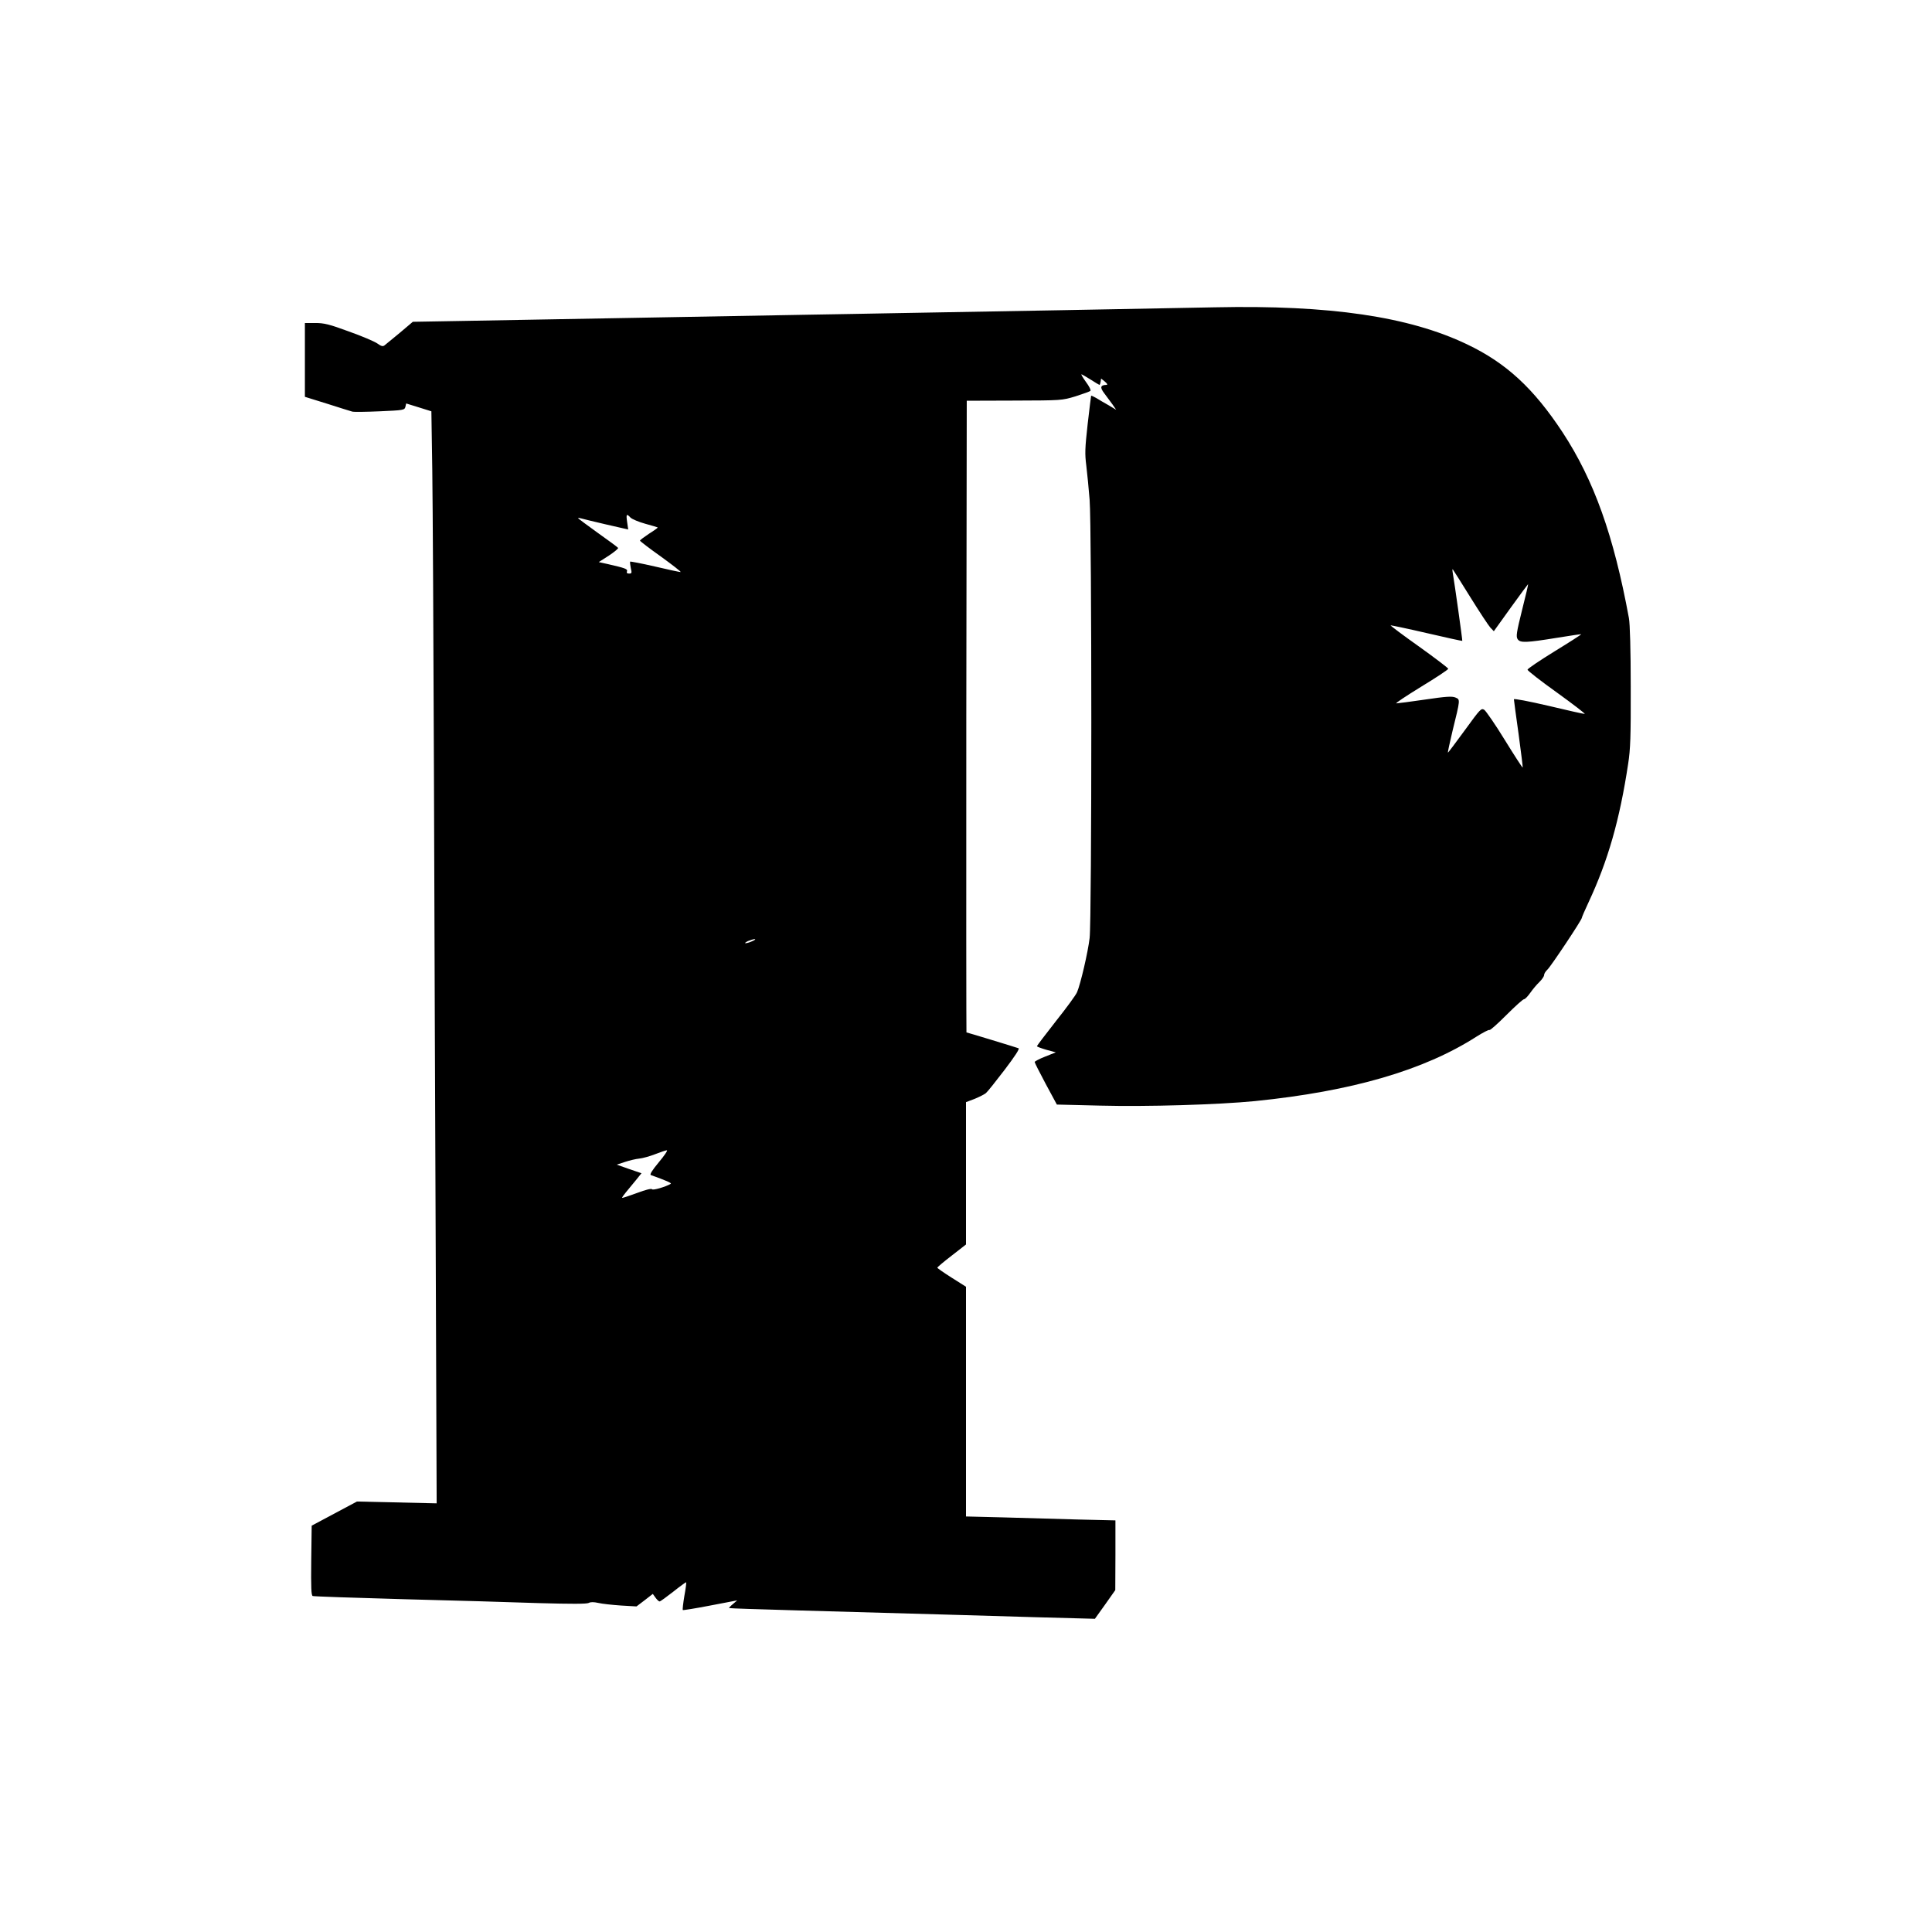
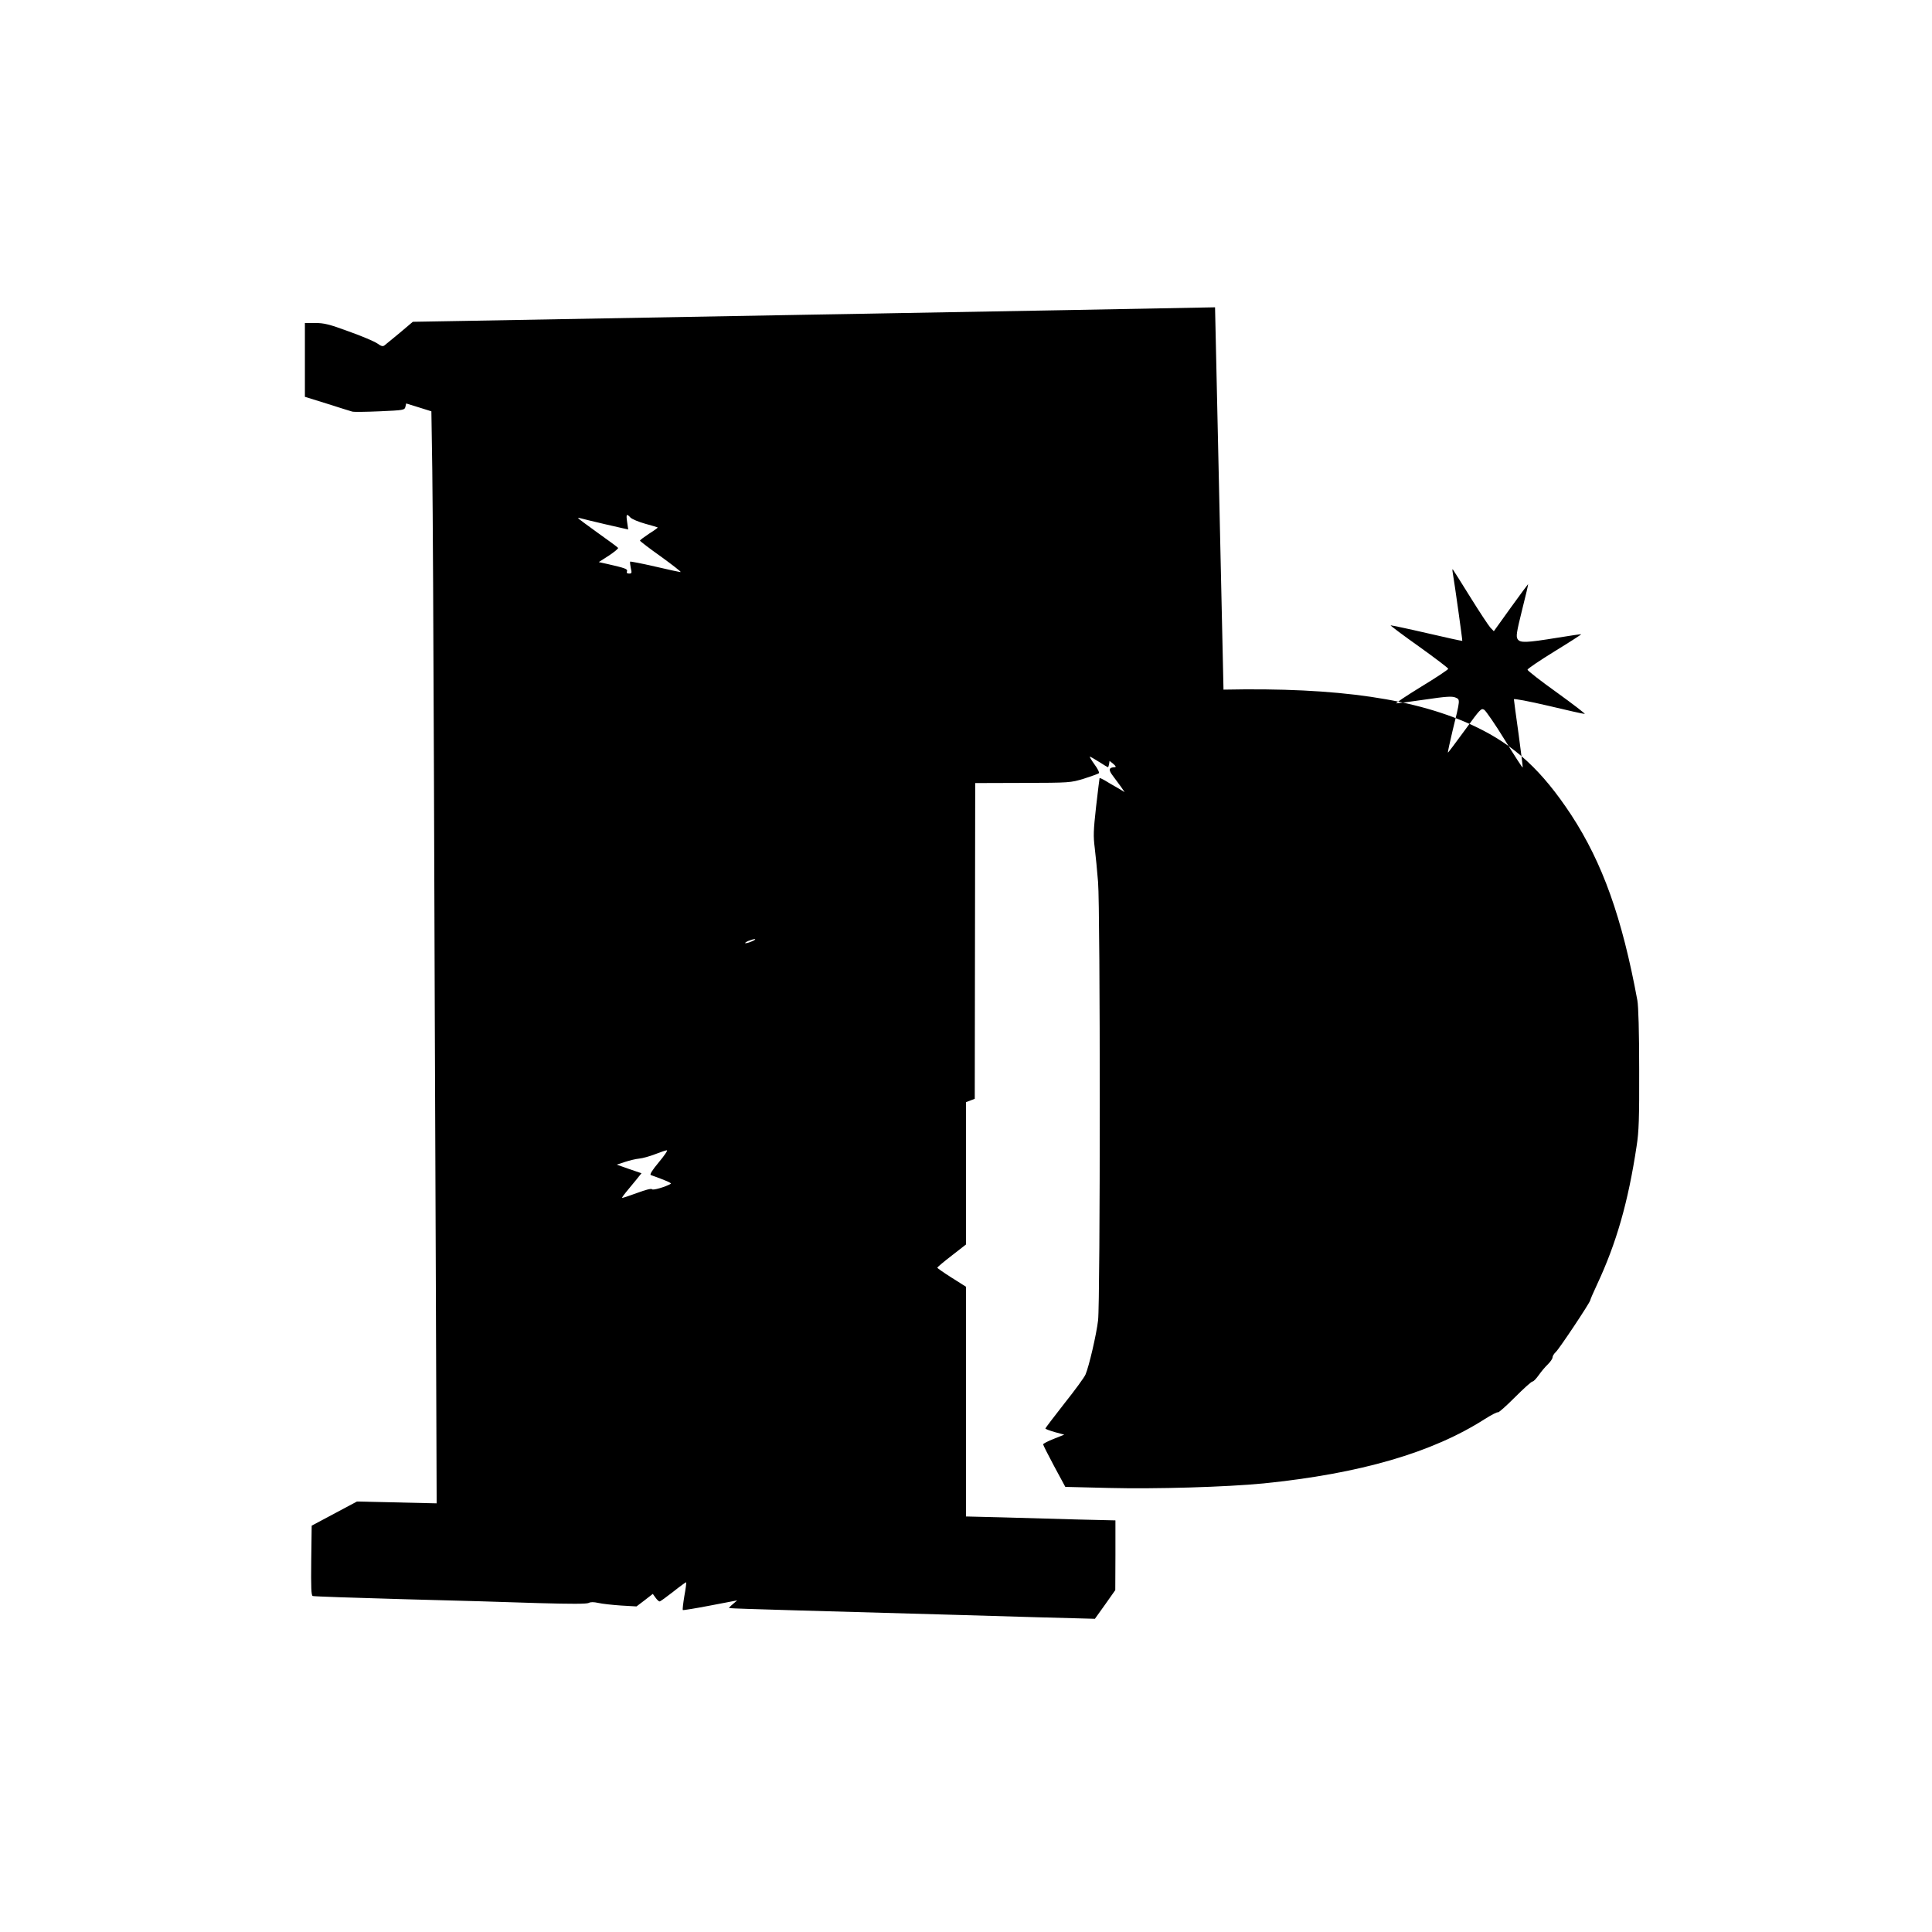
<svg xmlns="http://www.w3.org/2000/svg" version="1.0" width="1280pt" height="1280pt" viewBox="0 0 1280 1280" preserveAspectRatio="xMidYMid meet">
  <g transform="translate(0,1280) scale(0.1,-0.1)" fill="#000000" stroke="none">
-     <path d="M8050 10764 c-80 -2 -534 -10 -1010 -19 -476 -8 -980 -17 -1120 -20 -140 -3 -394 -7 -565 -10 -720 -13 -1955 -35 -2275 -41 l-345 -6 -85 -72 c-47 -39 -92 -76 -101 -83 -12 -10 -22 -8 -50 12 -19 13 -103 49 -188 79 -130 48 -164 56 -222 56 l-69 0 0 -245 0 -244 148 -46 c81 -26 155 -49 166 -52 10 -3 92 -2 182 2 159 7 164 8 170 30 l5 22 84 -26 83 -26 6 -390 c3 -214 8 -1119 11 -2010 3 -891 8 -2343 12 -3228 l6 -1607 -264 6 -264 6 -150 -80 -150 -80 -3 -231 c-2 -180 0 -232 10 -235 7 -3 276 -12 598 -21 322 -8 726 -20 898 -26 215 -6 318 -6 332 1 13 7 33 7 65 0 25 -6 92 -13 149 -17 l103 -6 54 41 54 42 18 -25 c10 -14 22 -25 27 -25 5 0 45 29 91 65 45 36 84 64 85 62 2 -2 -3 -43 -12 -91 -8 -49 -13 -90 -10 -93 2 -2 84 11 182 30 l178 34 -28 -24 c-16 -13 -27 -25 -25 -27 2 -2 200 -8 439 -15 239 -7 734 -21 1100 -31 366 -11 714 -21 774 -22 l110 -3 68 95 67 95 1 231 0 231 -252 6 c-139 4 -362 10 -495 14 l-243 6 0 761 0 761 -95 60 c-52 33 -95 63 -95 66 0 4 43 40 95 80 l95 74 0 471 0 472 58 22 c31 13 65 30 74 38 10 8 65 77 123 153 69 91 102 141 93 144 -22 8 -341 105 -345 105 -1 0 -2 942 -1 2093 l3 2092 315 1 c314 1 315 1 405 28 50 16 94 32 99 36 5 5 -8 31 -29 59 -20 28 -34 51 -30 51 3 0 31 -16 61 -35 30 -19 56 -35 58 -35 3 0 6 10 8 21 l3 21 25 -20 c17 -15 20 -21 10 -22 -40 -1 -44 -17 -13 -57 16 -21 40 -54 54 -73 l24 -35 -50 30 c-28 16 -65 37 -82 48 -18 10 -33 17 -34 15 -1 -1 -11 -86 -23 -188 -18 -162 -19 -196 -9 -275 6 -49 16 -151 22 -226 15 -185 15 -2780 0 -2904 -11 -94 -60 -304 -83 -358 -7 -18 -70 -104 -140 -192 -69 -88 -126 -163 -126 -166 0 -4 28 -14 62 -24 l63 -17 -70 -28 c-39 -15 -70 -32 -70 -36 0 -5 33 -70 73 -145 l74 -137 286 -7 c314 -8 780 6 1027 30 642 65 1119 204 1467 427 43 27 81 47 86 44 5 -3 55 42 113 100 57 57 109 104 116 104 7 0 25 19 42 43 16 23 43 55 60 71 17 17 31 37 31 46 0 9 10 25 22 36 22 20 228 329 228 343 0 4 20 51 45 104 128 274 206 545 262 917 15 96 18 180 17 510 0 243 -5 418 -12 455 -101 548 -231 912 -439 1230 -193 293 -374 460 -634 584 -385 184 -909 261 -1669 245z m-3873 -1393 c10 -10 54 -29 98 -41 44 -12 81 -23 83 -25 1 -1 -24 -20 -58 -41 -33 -22 -60 -42 -60 -46 0 -3 63 -52 141 -107 77 -56 135 -101 128 -101 -6 0 -83 16 -171 37 -87 20 -160 34 -163 32 -2 -3 0 -21 4 -42 8 -33 7 -37 -11 -37 -14 0 -18 5 -14 15 5 15 -10 21 -128 48 l-59 13 67 43 c36 24 64 47 61 51 -2 4 -63 49 -135 100 -71 51 -130 95 -130 97 0 3 8 2 18 -1 9 -3 84 -21 165 -40 l149 -34 -7 49 c-8 54 -4 58 22 30z m5564 -527 c61 -98 121 -189 133 -202 l23 -24 112 156 c62 86 114 156 115 156 2 0 -16 -78 -40 -172 -37 -149 -41 -176 -29 -193 17 -25 55 -24 264 10 85 14 155 24 157 23 1 -2 -78 -53 -176 -113 -99 -61 -179 -115 -180 -122 0 -6 88 -75 196 -152 108 -78 190 -141 183 -141 -8 0 -116 24 -241 54 -129 30 -228 49 -228 43 0 -6 14 -109 31 -230 16 -120 29 -220 27 -222 -2 -2 -55 80 -118 182 -63 103 -125 192 -136 200 -21 13 -26 7 -130 -136 -60 -82 -110 -149 -111 -147 -2 2 12 66 30 142 53 215 52 209 19 223 -22 9 -61 7 -202 -14 -96 -14 -181 -25 -189 -25 -9 0 65 49 164 110 99 60 180 114 180 119 0 5 -87 71 -193 147 -106 75 -191 139 -189 141 2 1 109 -21 238 -51 128 -30 235 -53 237 -52 2 3 -50 374 -63 450 -3 16 -3 27 0 24 3 -3 55 -86 116 -184z m-4756 -2279 c-16 -8 -37 -14 -45 -14 -8 0 -1 6 15 14 17 7 37 13 45 13 8 0 2 -6 -15 -13z m-620 -1465 c-45 -54 -62 -82 -53 -85 103 -37 139 -53 132 -58 -33 -20 -119 -45 -124 -36 -5 6 -41 -3 -100 -25 -52 -19 -96 -34 -98 -32 -2 2 10 19 25 37 16 19 46 55 66 80 l37 46 -82 28 -82 29 55 18 c30 10 72 20 94 22 22 2 69 15 105 29 36 14 71 26 78 26 8 1 -16 -35 -53 -79z" />
+     <path d="M8050 10764 c-80 -2 -534 -10 -1010 -19 -476 -8 -980 -17 -1120 -20 -140 -3 -394 -7 -565 -10 -720 -13 -1955 -35 -2275 -41 l-345 -6 -85 -72 c-47 -39 -92 -76 -101 -83 -12 -10 -22 -8 -50 12 -19 13 -103 49 -188 79 -130 48 -164 56 -222 56 l-69 0 0 -245 0 -244 148 -46 c81 -26 155 -49 166 -52 10 -3 92 -2 182 2 159 7 164 8 170 30 l5 22 84 -26 83 -26 6 -390 c3 -214 8 -1119 11 -2010 3 -891 8 -2343 12 -3228 l6 -1607 -264 6 -264 6 -150 -80 -150 -80 -3 -231 c-2 -180 0 -232 10 -235 7 -3 276 -12 598 -21 322 -8 726 -20 898 -26 215 -6 318 -6 332 1 13 7 33 7 65 0 25 -6 92 -13 149 -17 l103 -6 54 41 54 42 18 -25 c10 -14 22 -25 27 -25 5 0 45 29 91 65 45 36 84 64 85 62 2 -2 -3 -43 -12 -91 -8 -49 -13 -90 -10 -93 2 -2 84 11 182 30 l178 34 -28 -24 c-16 -13 -27 -25 -25 -27 2 -2 200 -8 439 -15 239 -7 734 -21 1100 -31 366 -11 714 -21 774 -22 l110 -3 68 95 67 95 1 231 0 231 -252 6 c-139 4 -362 10 -495 14 l-243 6 0 761 0 761 -95 60 c-52 33 -95 63 -95 66 0 4 43 40 95 80 l95 74 0 471 0 472 58 22 l3 2092 315 1 c314 1 315 1 405 28 50 16 94 32 99 36 5 5 -8 31 -29 59 -20 28 -34 51 -30 51 3 0 31 -16 61 -35 30 -19 56 -35 58 -35 3 0 6 10 8 21 l3 21 25 -20 c17 -15 20 -21 10 -22 -40 -1 -44 -17 -13 -57 16 -21 40 -54 54 -73 l24 -35 -50 30 c-28 16 -65 37 -82 48 -18 10 -33 17 -34 15 -1 -1 -11 -86 -23 -188 -18 -162 -19 -196 -9 -275 6 -49 16 -151 22 -226 15 -185 15 -2780 0 -2904 -11 -94 -60 -304 -83 -358 -7 -18 -70 -104 -140 -192 -69 -88 -126 -163 -126 -166 0 -4 28 -14 62 -24 l63 -17 -70 -28 c-39 -15 -70 -32 -70 -36 0 -5 33 -70 73 -145 l74 -137 286 -7 c314 -8 780 6 1027 30 642 65 1119 204 1467 427 43 27 81 47 86 44 5 -3 55 42 113 100 57 57 109 104 116 104 7 0 25 19 42 43 16 23 43 55 60 71 17 17 31 37 31 46 0 9 10 25 22 36 22 20 228 329 228 343 0 4 20 51 45 104 128 274 206 545 262 917 15 96 18 180 17 510 0 243 -5 418 -12 455 -101 548 -231 912 -439 1230 -193 293 -374 460 -634 584 -385 184 -909 261 -1669 245z m-3873 -1393 c10 -10 54 -29 98 -41 44 -12 81 -23 83 -25 1 -1 -24 -20 -58 -41 -33 -22 -60 -42 -60 -46 0 -3 63 -52 141 -107 77 -56 135 -101 128 -101 -6 0 -83 16 -171 37 -87 20 -160 34 -163 32 -2 -3 0 -21 4 -42 8 -33 7 -37 -11 -37 -14 0 -18 5 -14 15 5 15 -10 21 -128 48 l-59 13 67 43 c36 24 64 47 61 51 -2 4 -63 49 -135 100 -71 51 -130 95 -130 97 0 3 8 2 18 -1 9 -3 84 -21 165 -40 l149 -34 -7 49 c-8 54 -4 58 22 30z m5564 -527 c61 -98 121 -189 133 -202 l23 -24 112 156 c62 86 114 156 115 156 2 0 -16 -78 -40 -172 -37 -149 -41 -176 -29 -193 17 -25 55 -24 264 10 85 14 155 24 157 23 1 -2 -78 -53 -176 -113 -99 -61 -179 -115 -180 -122 0 -6 88 -75 196 -152 108 -78 190 -141 183 -141 -8 0 -116 24 -241 54 -129 30 -228 49 -228 43 0 -6 14 -109 31 -230 16 -120 29 -220 27 -222 -2 -2 -55 80 -118 182 -63 103 -125 192 -136 200 -21 13 -26 7 -130 -136 -60 -82 -110 -149 -111 -147 -2 2 12 66 30 142 53 215 52 209 19 223 -22 9 -61 7 -202 -14 -96 -14 -181 -25 -189 -25 -9 0 65 49 164 110 99 60 180 114 180 119 0 5 -87 71 -193 147 -106 75 -191 139 -189 141 2 1 109 -21 238 -51 128 -30 235 -53 237 -52 2 3 -50 374 -63 450 -3 16 -3 27 0 24 3 -3 55 -86 116 -184z m-4756 -2279 c-16 -8 -37 -14 -45 -14 -8 0 -1 6 15 14 17 7 37 13 45 13 8 0 2 -6 -15 -13z m-620 -1465 c-45 -54 -62 -82 -53 -85 103 -37 139 -53 132 -58 -33 -20 -119 -45 -124 -36 -5 6 -41 -3 -100 -25 -52 -19 -96 -34 -98 -32 -2 2 10 19 25 37 16 19 46 55 66 80 l37 46 -82 28 -82 29 55 18 c30 10 72 20 94 22 22 2 69 15 105 29 36 14 71 26 78 26 8 1 -16 -35 -53 -79z" />
  </g>
</svg>